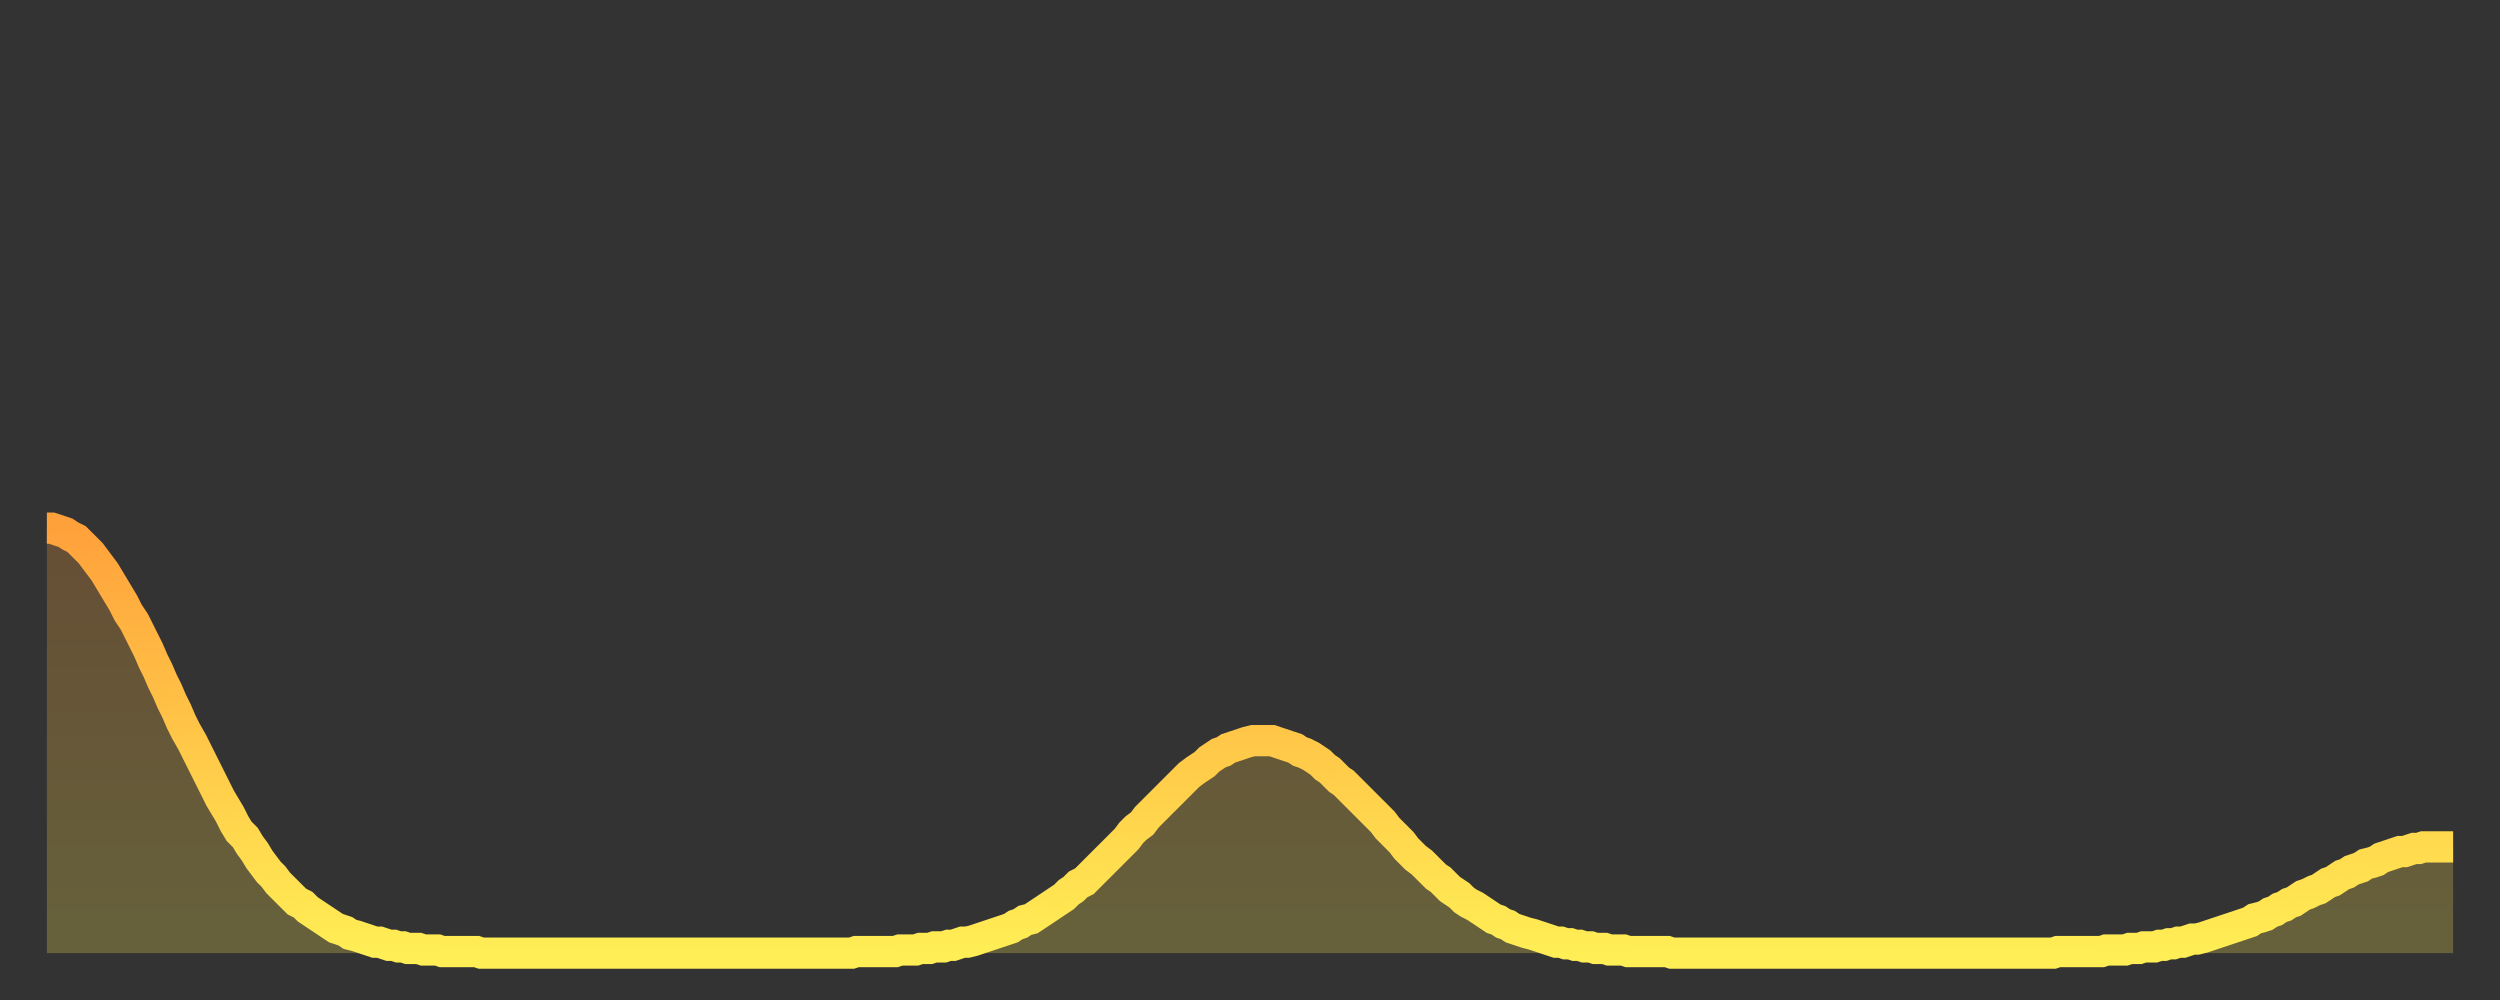
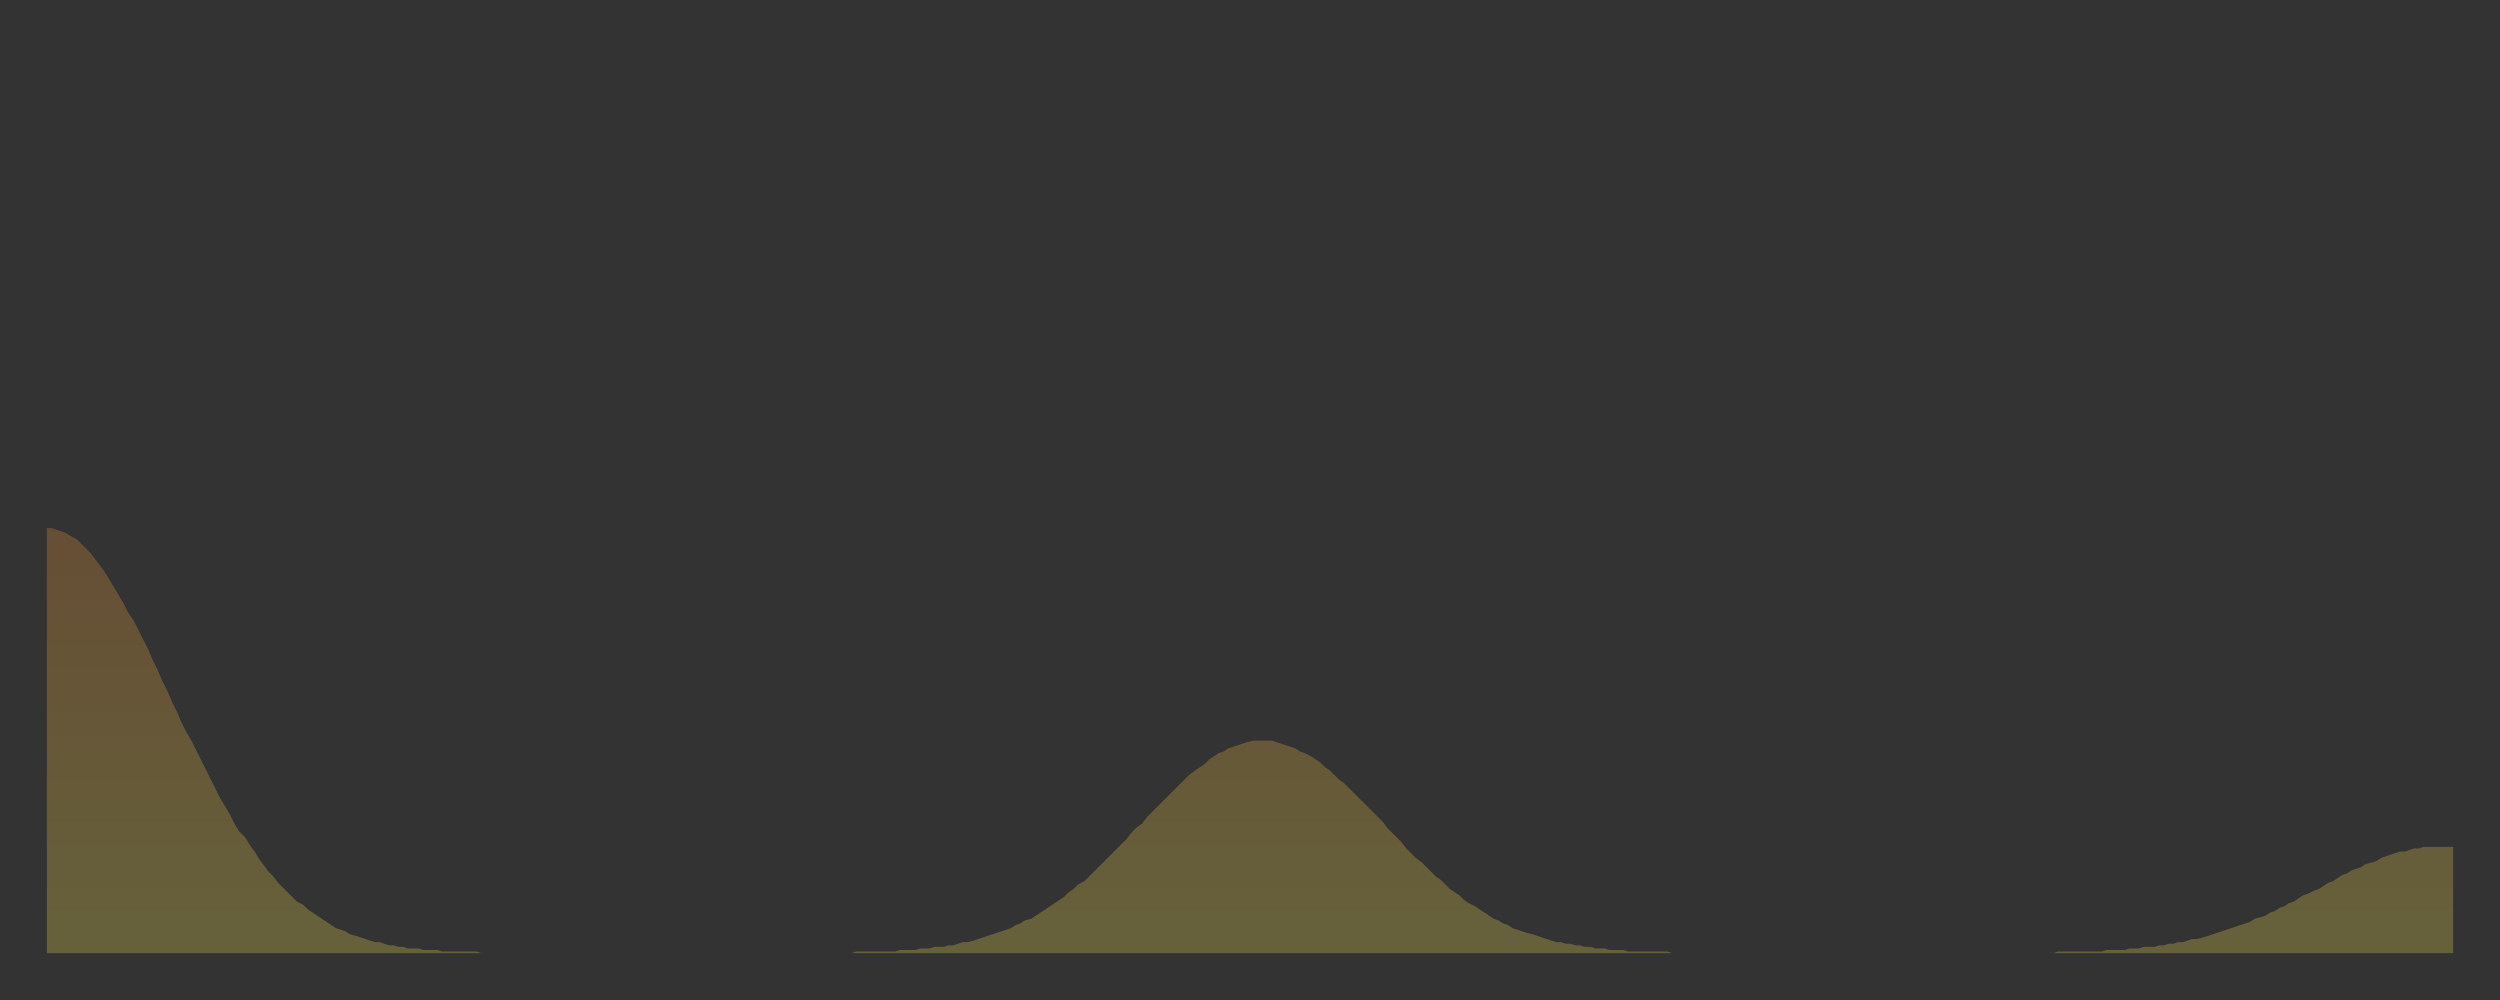
<svg xmlns="http://www.w3.org/2000/svg" baseProfile="full" height="64" version="1.1" width="160">
  <rect width="100%" height="100%" fill="#333333" stroke="none" />
  <defs>
    <linearGradient id="id486702" x1="0" x2="0" y1="0" y2="1">
      <stop offset="0%" stop-color="#ffa13b" />
      <stop offset="50%" stop-color="#ffc748" />
      <stop offset="100%" stop-color="#ffee55" />
    </linearGradient>
  </defs>
  <g transform="translate(3,3)">
    <g>
-       <path d="M 0.0 30.8 0.3 30.8 0.6 30.9 0.9 31.0 1.2 31.1 1.5 31.3 1.9 31.5 2.2 31.8 2.5 32.1 2.8 32.4 3.1 32.8 3.4 33.2 3.7 33.6 4.0 34.1 4.3 34.6 4.6 35.1 4.9 35.6 5.2 36.2 5.6 36.8 5.9 37.4 6.2 38.0 6.5 38.6 6.8 39.3 7.1 39.9 7.4 40.6 7.7 41.2 8.0 41.9 8.3 42.5 8.6 43.2 8.9 43.8 9.3 44.5 9.6 45.1 9.9 45.7 10.2 46.3 10.5 46.9 10.8 47.5 11.1 48.1 11.4 48.6 11.7 49.1 12.0 49.7 12.3 50.2 12.7 50.6 13.0 51.1 13.3 51.5 13.6 52.0 13.9 52.4 14.2 52.8 14.5 53.1 14.8 53.5 15.1 53.8 15.4 54.1 15.7 54.4 16.0 54.7 16.4 54.9 16.7 55.2 17.0 55.4 17.3 55.6 17.6 55.8 17.9 56.0 18.2 56.2 18.5 56.4 18.8 56.5 19.1 56.6 19.4 56.8 19.8 56.9 20.1 57.0 20.4 57.1 20.7 57.2 21.0 57.3 21.3 57.3 21.6 57.4 21.9 57.5 22.2 57.5 22.5 57.6 22.8 57.6 23.1 57.7 23.5 57.7 23.8 57.7 24.1 57.8 24.4 57.8 24.7 57.8 25.0 57.8 25.3 57.9 25.6 57.9 25.9 57.9 26.2 57.9 26.5 57.9 26.8 57.9 27.2 57.9 27.5 57.9 27.8 58.0 28.1 58.0 28.4 58.0 28.7 58.0 29.0 58.0 29.3 58.0 29.6 58.0 29.9 58.0 30.2 58.0 30.6 58.0 30.9 58.0 31.2 58.0 31.5 58.0 31.8 58.0 32.1 58.0 32.4 58.0 32.7 58.0 33.0 58.0 33.3 58.0 33.6 58.0 33.9 58.0 34.3 58.0 34.6 58.0 34.9 58.0 35.2 58.0 35.5 58.0 35.8 58.0 36.1 58.0 36.4 58.0 36.7 58.0 37.0 58.0 37.3 58.0 37.7 58.0 38.0 58.0 38.3 58.0 38.6 58.0 38.9 58.0 39.2 58.0 39.5 58.0 39.8 58.0 40.1 58.0 40.4 58.0 40.7 58.0 41.0 58.0 41.4 58.0 41.7 58.0 42.0 58.0 42.3 58.0 42.6 58.0 42.9 58.0 43.2 58.0 43.5 58.0 43.8 58.0 44.1 58.0 44.4 58.0 44.7 58.0 45.1 58.0 45.4 58.0 45.7 58.0 46.0 58.0 46.3 58.0 46.6 58.0 46.9 58.0 47.2 58.0 47.5 58.0 47.8 58.0 48.1 58.0 48.5 58.0 48.8 58.0 49.1 58.0 49.4 58.0 49.7 58.0 50.0 58.0 50.3 58.0 50.6 58.0 50.9 58.0 51.2 58.0 51.5 58.0 51.8 57.9 52.2 57.9 52.5 57.9 52.8 57.9 53.1 57.9 53.4 57.9 53.7 57.9 54.0 57.9 54.3 57.9 54.6 57.8 54.9 57.8 55.2 57.8 55.6 57.8 55.9 57.7 56.2 57.7 56.5 57.7 56.8 57.6 57.1 57.6 57.4 57.6 57.7 57.5 58.0 57.5 58.3 57.4 58.6 57.3 58.9 57.3 59.3 57.2 59.6 57.1 59.9 57.0 60.2 56.9 60.5 56.8 60.8 56.7 61.1 56.6 61.4 56.5 61.7 56.4 62.0 56.2 62.3 56.1 62.6 55.9 63.0 55.8 63.3 55.6 63.6 55.4 63.9 55.2 64.2 55.0 64.5 54.8 64.8 54.6 65.1 54.4 65.4 54.1 65.7 53.9 66.0 53.6 66.4 53.4 66.7 53.1 67.0 52.8 67.3 52.5 67.6 52.2 67.9 51.9 68.2 51.6 68.5 51.3 68.8 51.0 69.1 50.7 69.4 50.3 69.7 50.0 70.1 49.7 70.4 49.3 70.7 49.0 71.0 48.7 71.3 48.4 71.6 48.1 71.9 47.8 72.2 47.5 72.5 47.2 72.8 46.9 73.1 46.6 73.5 46.3 73.8 46.1 74.1 45.9 74.4 45.6 74.7 45.4 75.0 45.2 75.3 45.1 75.6 44.9 75.9 44.8 76.2 44.7 76.5 44.6 76.8 44.5 77.2 44.4 77.5 44.4 77.8 44.4 78.1 44.4 78.4 44.4 78.7 44.5 79.0 44.6 79.3 44.7 79.6 44.8 79.9 44.9 80.2 45.1 80.5 45.2 80.9 45.4 81.2 45.6 81.5 45.8 81.8 46.1 82.1 46.3 82.4 46.6 82.7 46.9 83.0 47.1 83.3 47.4 83.6 47.7 83.9 48.0 84.3 48.4 84.6 48.7 84.9 49.0 85.2 49.3 85.5 49.6 85.8 50.0 86.1 50.3 86.4 50.6 86.7 50.9 87.0 51.3 87.3 51.6 87.6 51.9 88.0 52.2 88.3 52.5 88.6 52.8 88.9 53.1 89.2 53.3 89.5 53.6 89.8 53.9 90.1 54.1 90.4 54.3 90.7 54.6 91.0 54.8 91.4 55.0 91.7 55.2 92.0 55.4 92.3 55.6 92.6 55.8 92.9 55.9 93.2 56.1 93.5 56.2 93.8 56.4 94.1 56.5 94.4 56.6 94.7 56.7 95.1 56.8 95.4 56.9 95.7 57.0 96.0 57.1 96.3 57.2 96.6 57.3 96.9 57.3 97.2 57.4 97.5 57.4 97.8 57.5 98.1 57.5 98.4 57.6 98.8 57.6 99.1 57.7 99.4 57.7 99.7 57.7 100.0 57.8 100.3 57.8 100.6 57.8 100.9 57.8 101.2 57.9 101.5 57.9 101.8 57.9 102.2 57.9 102.5 57.9 102.8 57.9 103.1 57.9 103.4 57.9 103.7 57.9 104.0 58.0 104.3 58.0 104.6 58.0 104.9 58.0 105.2 58.0 105.5 58.0 105.9 58.0 106.2 58.0 106.5 58.0 106.8 58.0 107.1 58.0 107.4 58.0 107.7 58.0 108.0 58.0 108.3 58.0 108.6 58.0 108.9 58.0 109.3 58.0 109.6 58.0 109.9 58.0 110.2 58.0 110.5 58.0 110.8 58.0 111.1 58.0 111.4 58.0 111.7 58.0 112.0 58.0 112.3 58.0 112.6 58.0 113.0 58.0 113.3 58.0 113.6 58.0 113.9 58.0 114.2 58.0 114.5 58.0 114.8 58.0 115.1 58.0 115.4 58.0 115.7 58.0 116.0 58.0 116.3 58.0 116.7 58.0 117.0 58.0 117.3 58.0 117.6 58.0 117.9 58.0 118.2 58.0 118.5 58.0 118.8 58.0 119.1 58.0 119.4 58.0 119.7 58.0 120.1 58.0 120.4 58.0 120.7 58.0 121.0 58.0 121.3 58.0 121.6 58.0 121.9 58.0 122.2 58.0 122.5 58.0 122.8 58.0 123.1 58.0 123.4 58.0 123.8 58.0 124.1 58.0 124.4 58.0 124.7 58.0 125.0 58.0 125.3 58.0 125.6 58.0 125.9 58.0 126.2 58.0 126.5 58.0 126.8 58.0 127.2 58.0 127.5 58.0 127.8 58.0 128.1 58.0 128.4 58.0 128.7 57.9 129.0 57.9 129.3 57.9 129.6 57.9 129.9 57.9 130.2 57.9 130.5 57.9 130.9 57.9 131.2 57.9 131.5 57.9 131.8 57.8 132.1 57.8 132.4 57.8 132.7 57.8 133.0 57.8 133.3 57.7 133.6 57.7 133.9 57.7 134.2 57.6 134.6 57.6 134.9 57.6 135.2 57.5 135.5 57.5 135.8 57.4 136.1 57.4 136.4 57.3 136.7 57.3 137.0 57.2 137.3 57.1 137.6 57.1 138.0 57.0 138.3 56.9 138.6 56.8 138.9 56.7 139.2 56.6 139.5 56.5 139.8 56.4 140.1 56.3 140.4 56.2 140.7 56.1 141.0 56.0 141.3 55.8 141.7 55.7 142.0 55.6 142.3 55.4 142.6 55.3 142.9 55.1 143.2 55.0 143.5 54.8 143.8 54.7 144.1 54.5 144.4 54.3 144.7 54.2 145.1 54.0 145.4 53.9 145.7 53.7 146.0 53.5 146.3 53.4 146.6 53.2 146.9 53.0 147.2 52.9 147.5 52.7 147.8 52.6 148.1 52.5 148.4 52.3 148.8 52.2 149.1 52.1 149.4 51.9 149.7 51.8 150.0 51.7 150.3 51.6 150.6 51.5 150.9 51.5 151.2 51.4 151.5 51.3 151.8 51.3 152.1 51.2 152.5 51.2 152.8 51.2 153.1 51.2 153.4 51.2 153.7 51.2 154.0 51.2" fill="none" id="graph-curve" opacity="1" stroke="url(#id486702)" stroke-width="2" />
      <path d="M 0 58 L 0.0 30.8 0.3 30.8 0.6 30.9 0.9 31.0 1.2 31.1 1.5 31.3 1.9 31.5 2.2 31.8 2.5 32.1 2.8 32.4 3.1 32.8 3.4 33.2 3.7 33.6 4.0 34.1 4.3 34.6 4.6 35.1 4.9 35.6 5.2 36.2 5.6 36.8 5.9 37.4 6.2 38.0 6.5 38.6 6.8 39.3 7.1 39.9 7.4 40.6 7.7 41.2 8.0 41.9 8.3 42.5 8.6 43.2 8.9 43.8 9.3 44.5 9.6 45.1 9.9 45.7 10.2 46.3 10.5 46.9 10.8 47.5 11.1 48.1 11.4 48.6 11.7 49.1 12.0 49.7 12.3 50.2 12.7 50.6 13.0 51.1 13.3 51.5 13.6 52.0 13.9 52.4 14.2 52.8 14.5 53.1 14.8 53.5 15.1 53.8 15.4 54.1 15.7 54.4 16.0 54.7 16.4 54.9 16.7 55.2 17.0 55.4 17.3 55.6 17.6 55.8 17.9 56.0 18.2 56.2 18.5 56.4 18.8 56.5 19.1 56.6 19.4 56.8 19.8 56.9 20.1 57.0 20.4 57.1 20.7 57.2 21.0 57.3 21.3 57.3 21.6 57.4 21.9 57.5 22.2 57.5 22.5 57.6 22.8 57.6 23.1 57.7 23.5 57.7 23.8 57.7 24.1 57.8 24.4 57.8 24.7 57.8 25.0 57.8 25.3 57.9 25.6 57.9 25.9 57.9 26.2 57.9 26.5 57.9 26.8 57.9 27.2 57.9 27.5 57.9 27.8 58.0 28.1 58.0 28.4 58.0 28.7 58.0 29.0 58.0 29.3 58.0 29.6 58.0 29.9 58.0 30.2 58.0 30.6 58.0 30.9 58.0 31.2 58.0 31.5 58.0 31.8 58.0 32.1 58.0 32.4 58.0 32.7 58.0 33.0 58.0 33.3 58.0 33.6 58.0 33.9 58.0 34.3 58.0 34.6 58.0 34.9 58.0 35.2 58.0 35.5 58.0 35.8 58.0 36.1 58.0 36.4 58.0 36.7 58.0 37.0 58.0 37.3 58.0 37.7 58.0 38.0 58.0 38.3 58.0 38.6 58.0 38.9 58.0 39.2 58.0 39.5 58.0 39.8 58.0 40.1 58.0 40.4 58.0 40.7 58.0 41.0 58.0 41.4 58.0 41.7 58.0 42.0 58.0 42.3 58.0 42.6 58.0 42.9 58.0 43.2 58.0 43.5 58.0 43.8 58.0 44.1 58.0 44.4 58.0 44.7 58.0 45.1 58.0 45.4 58.0 45.7 58.0 46.0 58.0 46.3 58.0 46.6 58.0 46.9 58.0 47.2 58.0 47.5 58.0 47.8 58.0 48.1 58.0 48.5 58.0 48.8 58.0 49.1 58.0 49.4 58.0 49.7 58.0 50.0 58.0 50.3 58.0 50.6 58.0 50.9 58.0 51.2 58.0 51.5 58.0 51.8 57.9 52.2 57.9 52.5 57.9 52.8 57.9 53.1 57.9 53.4 57.9 53.7 57.9 54.0 57.9 54.3 57.9 54.6 57.8 54.9 57.8 55.2 57.8 55.6 57.8 55.9 57.7 56.2 57.7 56.5 57.7 56.8 57.6 57.1 57.6 57.4 57.6 57.7 57.5 58.0 57.5 58.3 57.4 58.6 57.3 58.9 57.3 59.3 57.2 59.6 57.1 59.9 57.0 60.2 56.9 60.5 56.8 60.8 56.7 61.1 56.6 61.4 56.5 61.7 56.4 62.0 56.2 62.3 56.1 62.6 55.9 63.0 55.8 63.3 55.6 63.6 55.4 63.9 55.2 64.2 55.0 64.5 54.8 64.8 54.6 65.1 54.4 65.4 54.1 65.7 53.9 66.0 53.6 66.4 53.4 66.7 53.1 67.0 52.8 67.3 52.5 67.6 52.2 67.9 51.9 68.2 51.6 68.5 51.3 68.8 51.0 69.1 50.7 69.4 50.3 69.7 50.0 70.1 49.7 70.4 49.3 70.7 49.0 71.0 48.7 71.3 48.4 71.6 48.1 71.9 47.8 72.2 47.5 72.5 47.2 72.8 46.9 73.1 46.6 73.5 46.3 73.8 46.1 74.1 45.9 74.4 45.6 74.7 45.4 75.0 45.2 75.3 45.1 75.6 44.9 75.9 44.8 76.2 44.7 76.5 44.6 76.8 44.5 77.2 44.4 77.5 44.4 77.8 44.4 78.1 44.4 78.4 44.4 78.7 44.5 79.0 44.6 79.3 44.7 79.6 44.8 79.9 44.9 80.2 45.1 80.5 45.2 80.9 45.4 81.2 45.6 81.5 45.8 81.8 46.1 82.1 46.3 82.4 46.6 82.7 46.9 83.0 47.1 83.3 47.4 83.6 47.7 83.9 48.0 84.3 48.4 84.6 48.7 84.9 49.0 85.2 49.3 85.5 49.6 85.8 50.0 86.1 50.3 86.4 50.6 86.7 50.9 87.0 51.3 87.3 51.6 87.6 51.9 88.0 52.2 88.3 52.5 88.6 52.8 88.9 53.1 89.2 53.3 89.5 53.6 89.8 53.9 90.1 54.1 90.4 54.3 90.7 54.6 91.0 54.8 91.4 55.0 91.7 55.2 92.0 55.4 92.3 55.6 92.6 55.8 92.9 55.9 93.2 56.1 93.5 56.2 93.8 56.4 94.1 56.5 94.4 56.6 94.7 56.7 95.1 56.8 95.4 56.9 95.7 57.0 96.0 57.1 96.3 57.2 96.6 57.3 96.9 57.3 97.2 57.4 97.5 57.4 97.8 57.5 98.1 57.5 98.4 57.6 98.8 57.6 99.1 57.7 99.4 57.7 99.7 57.7 100.0 57.8 100.3 57.8 100.6 57.8 100.9 57.8 101.2 57.9 101.5 57.9 101.8 57.9 102.2 57.9 102.5 57.9 102.8 57.9 103.1 57.9 103.4 57.9 103.7 57.9 104.0 58.0 104.3 58.0 104.6 58.0 104.9 58.0 105.2 58.0 105.5 58.0 105.9 58.0 106.2 58.0 106.5 58.0 106.8 58.0 107.1 58.0 107.4 58.0 107.7 58.0 108.0 58.0 108.3 58.0 108.6 58.0 108.9 58.0 109.3 58.0 109.6 58.0 109.9 58.0 110.2 58.0 110.5 58.0 110.8 58.0 111.1 58.0 111.4 58.0 111.7 58.0 112.0 58.0 112.3 58.0 112.6 58.0 113.0 58.0 113.3 58.0 113.6 58.0 113.9 58.0 114.2 58.0 114.5 58.0 114.8 58.0 115.1 58.0 115.4 58.0 115.7 58.0 116.0 58.0 116.3 58.0 116.7 58.0 117.0 58.0 117.3 58.0 117.6 58.0 117.9 58.0 118.2 58.0 118.5 58.0 118.8 58.0 119.1 58.0 119.4 58.0 119.7 58.0 120.1 58.0 120.4 58.0 120.7 58.0 121.0 58.0 121.3 58.0 121.6 58.0 121.9 58.0 122.2 58.0 122.5 58.0 122.8 58.0 123.1 58.0 123.4 58.0 123.8 58.0 124.1 58.0 124.4 58.0 124.7 58.0 125.0 58.0 125.3 58.0 125.6 58.0 125.9 58.0 126.2 58.0 126.5 58.0 126.8 58.0 127.2 58.0 127.5 58.0 127.8 58.0 128.1 58.0 128.4 58.0 128.7 57.9 129.0 57.9 129.3 57.9 129.6 57.9 129.9 57.9 130.2 57.9 130.5 57.9 130.9 57.9 131.2 57.9 131.5 57.9 131.8 57.8 132.1 57.8 132.4 57.8 132.7 57.8 133.0 57.8 133.3 57.7 133.6 57.7 133.9 57.7 134.2 57.6 134.6 57.6 134.9 57.6 135.2 57.5 135.5 57.5 135.8 57.4 136.1 57.4 136.4 57.3 136.7 57.3 137.0 57.2 137.3 57.1 137.6 57.1 138.0 57.0 138.3 56.9 138.6 56.8 138.9 56.7 139.2 56.6 139.5 56.5 139.8 56.4 140.1 56.3 140.4 56.2 140.7 56.1 141.0 56.0 141.3 55.8 141.7 55.7 142.0 55.6 142.3 55.4 142.6 55.3 142.9 55.1 143.2 55.0 143.5 54.8 143.8 54.7 144.1 54.5 144.4 54.3 144.7 54.2 145.1 54.0 145.4 53.9 145.7 53.7 146.0 53.5 146.3 53.4 146.6 53.2 146.9 53.0 147.2 52.9 147.5 52.7 147.8 52.6 148.1 52.5 148.4 52.3 148.8 52.2 149.1 52.1 149.4 51.9 149.7 51.8 150.0 51.7 150.3 51.6 150.6 51.5 150.9 51.5 151.2 51.4 151.5 51.3 151.8 51.3 152.1 51.2 152.5 51.2 152.8 51.2 153.1 51.2 153.4 51.2 153.7 51.2 154.0 51.2 154 58" fill="url(#id486702)" fill-opacity=".25" id="graph-shadow" />
    </g>
  </g>
</svg>